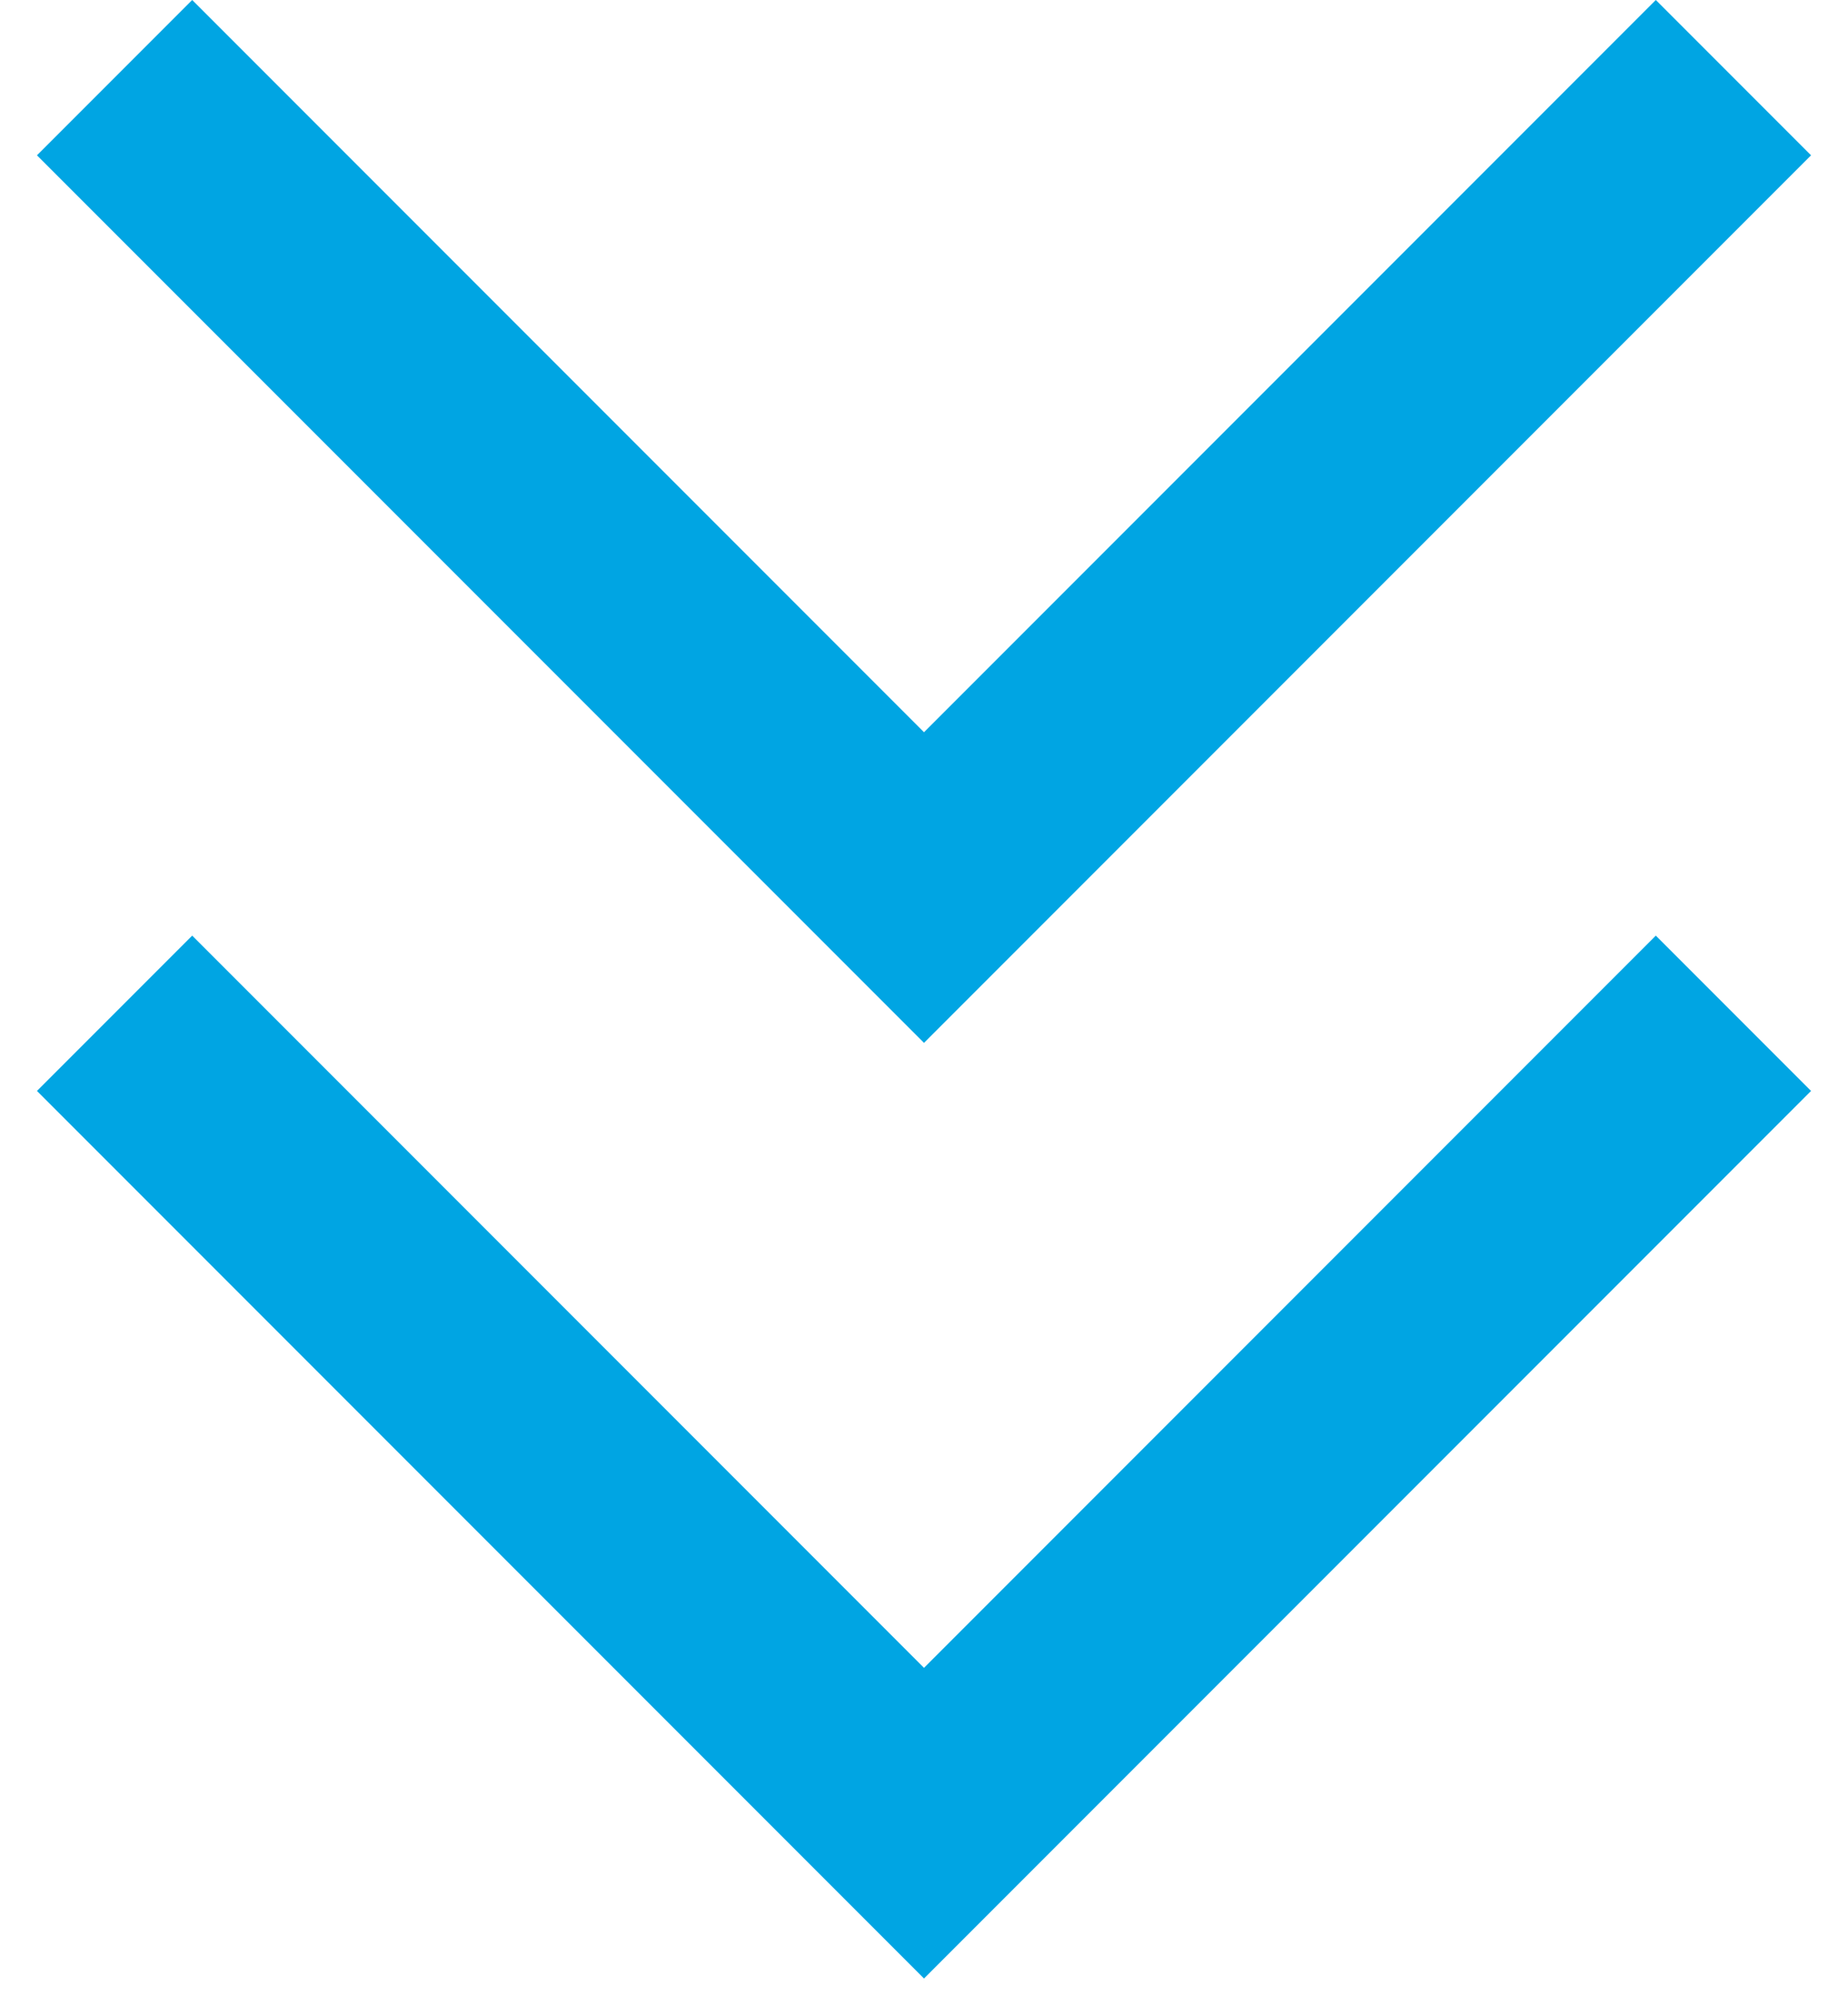
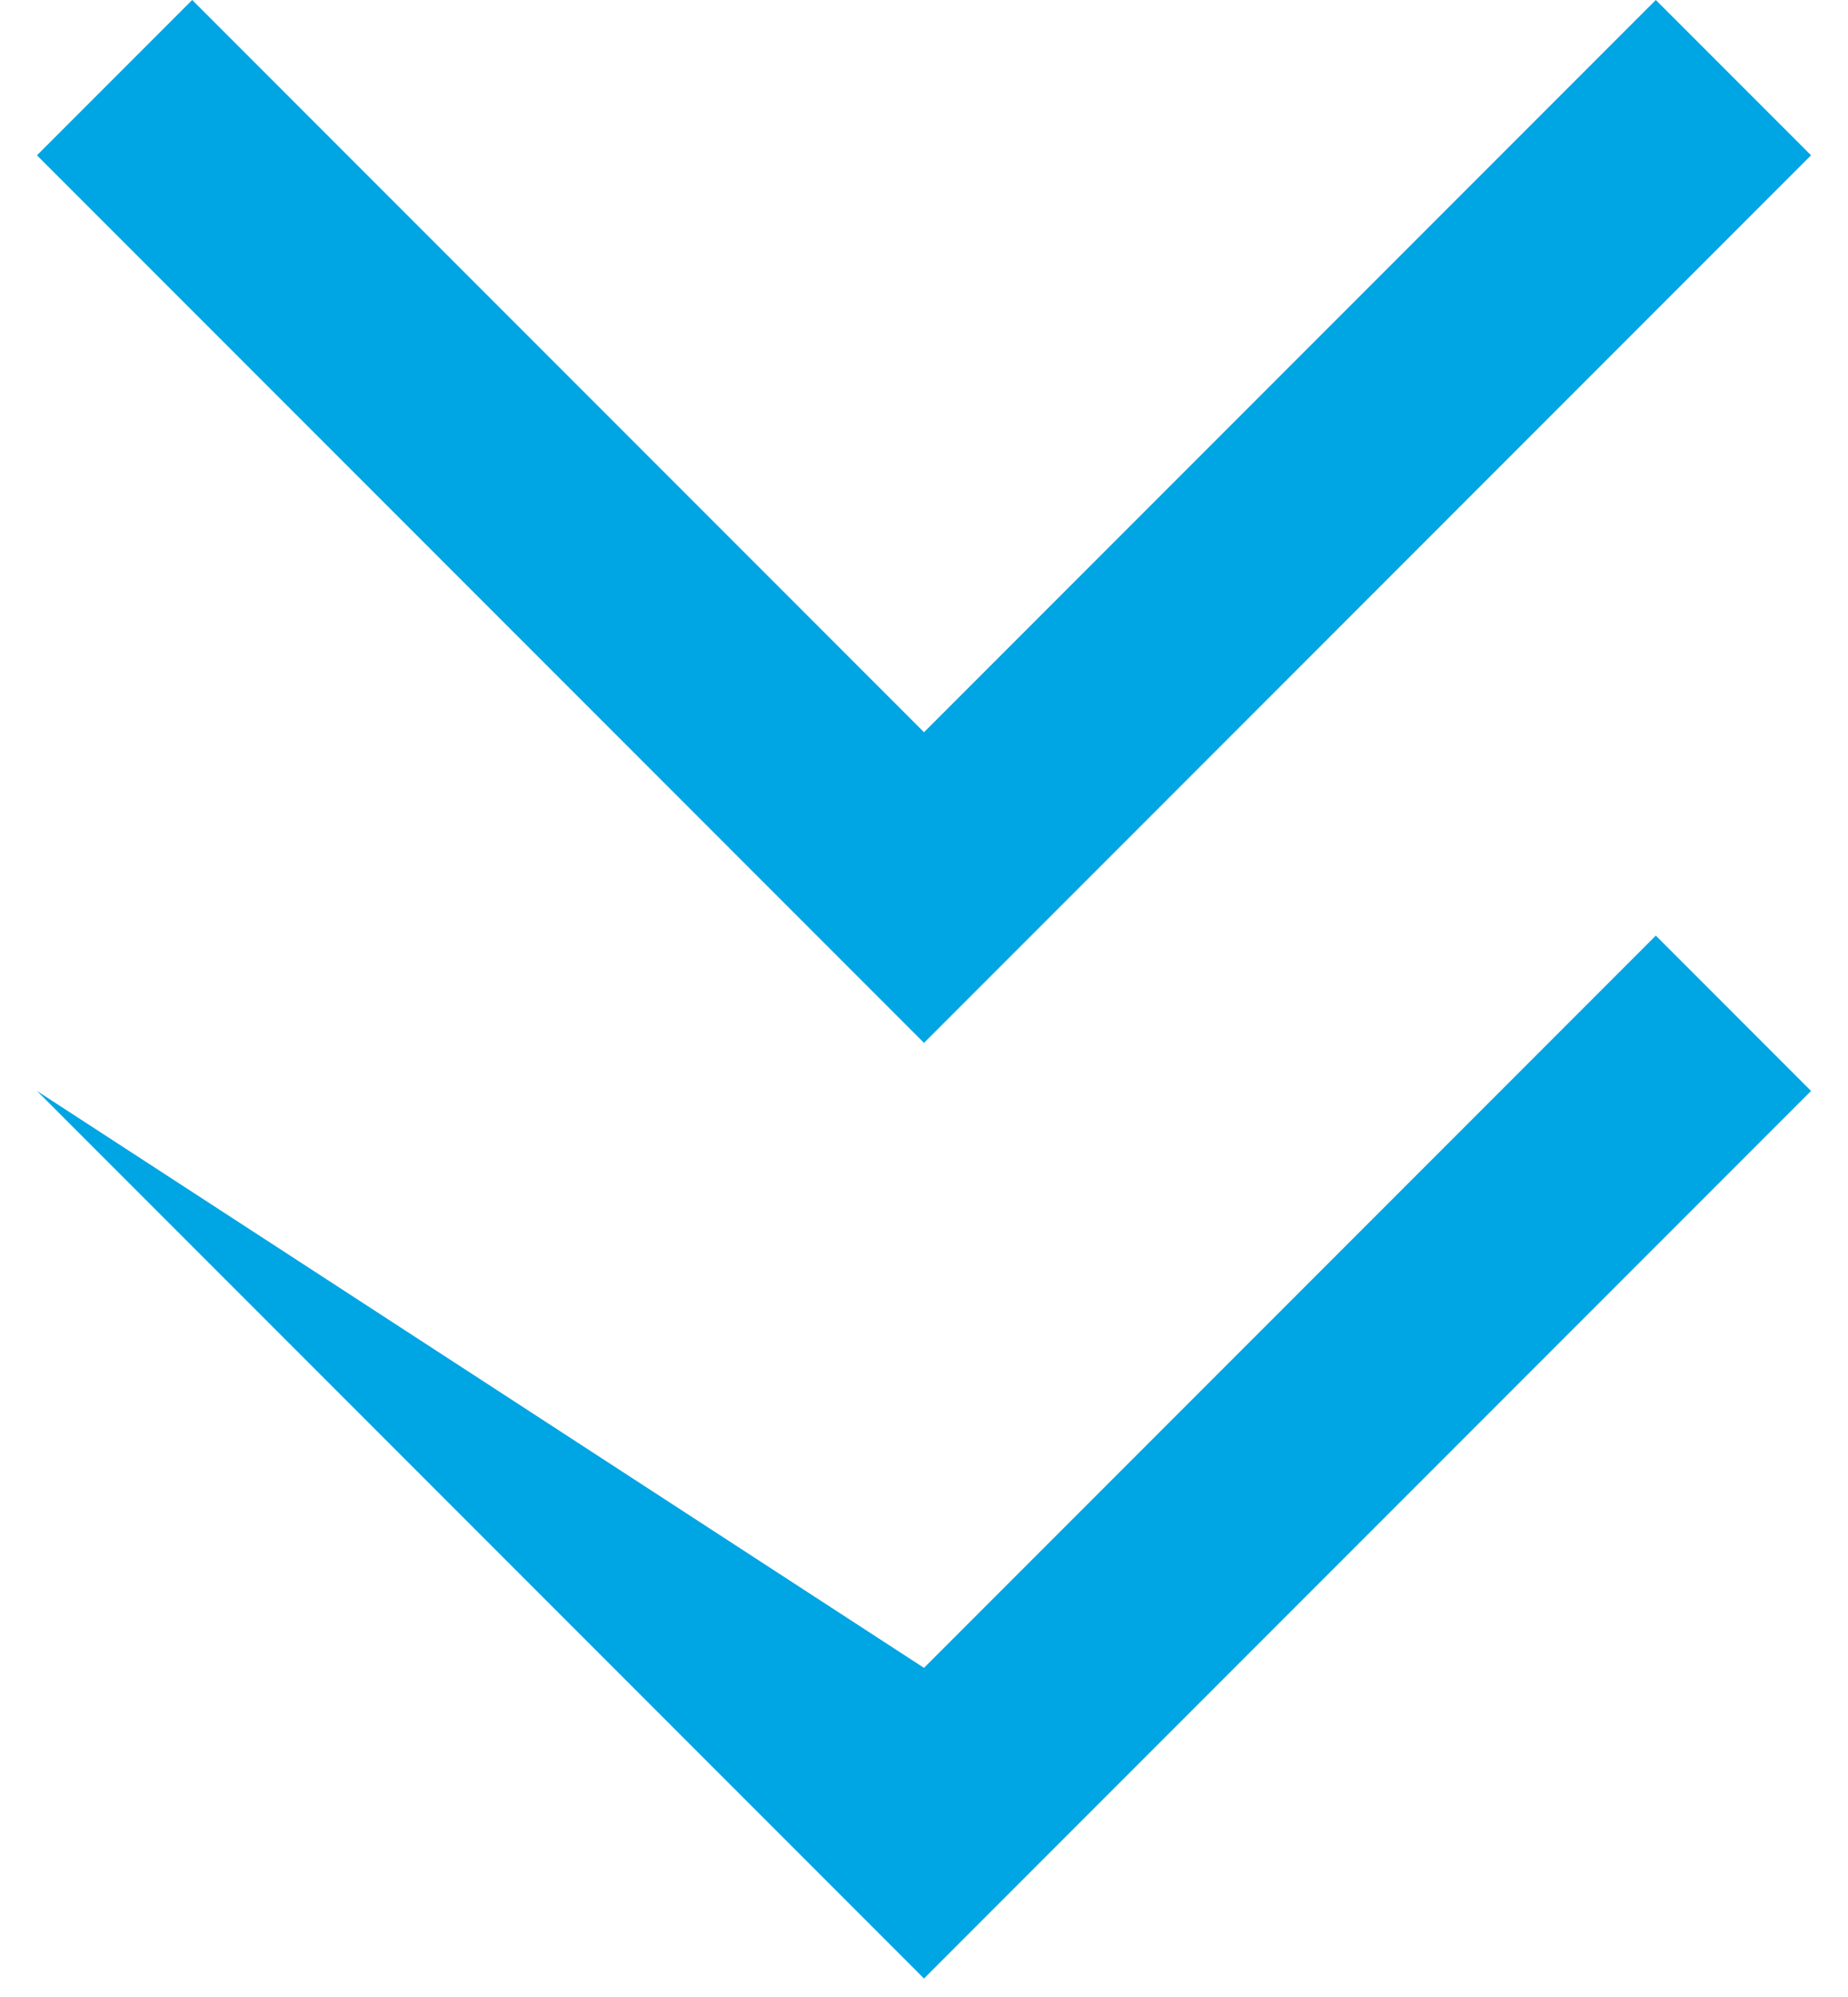
<svg xmlns="http://www.w3.org/2000/svg" width="25" height="27" viewBox="0 0 25 27" fill="none">
-   <path d="M12.5 26.75L0.5 14.75L2.6 12.65L12.5 22.55L22.4 12.65L24.5 14.75L12.5 26.75ZM12.5 14.1L0.5 2.1L2.6 0L12.5 9.9L22.4 0L24.5 2.1L12.5 14.1Z" fill="#00A5E3" />
+   <path d="M12.5 26.75L0.5 14.75L12.5 22.55L22.4 12.65L24.5 14.75L12.5 26.75ZM12.5 14.1L0.5 2.1L2.6 0L12.5 9.9L22.4 0L24.5 2.1L12.5 14.1Z" fill="#00A5E3" />
</svg>